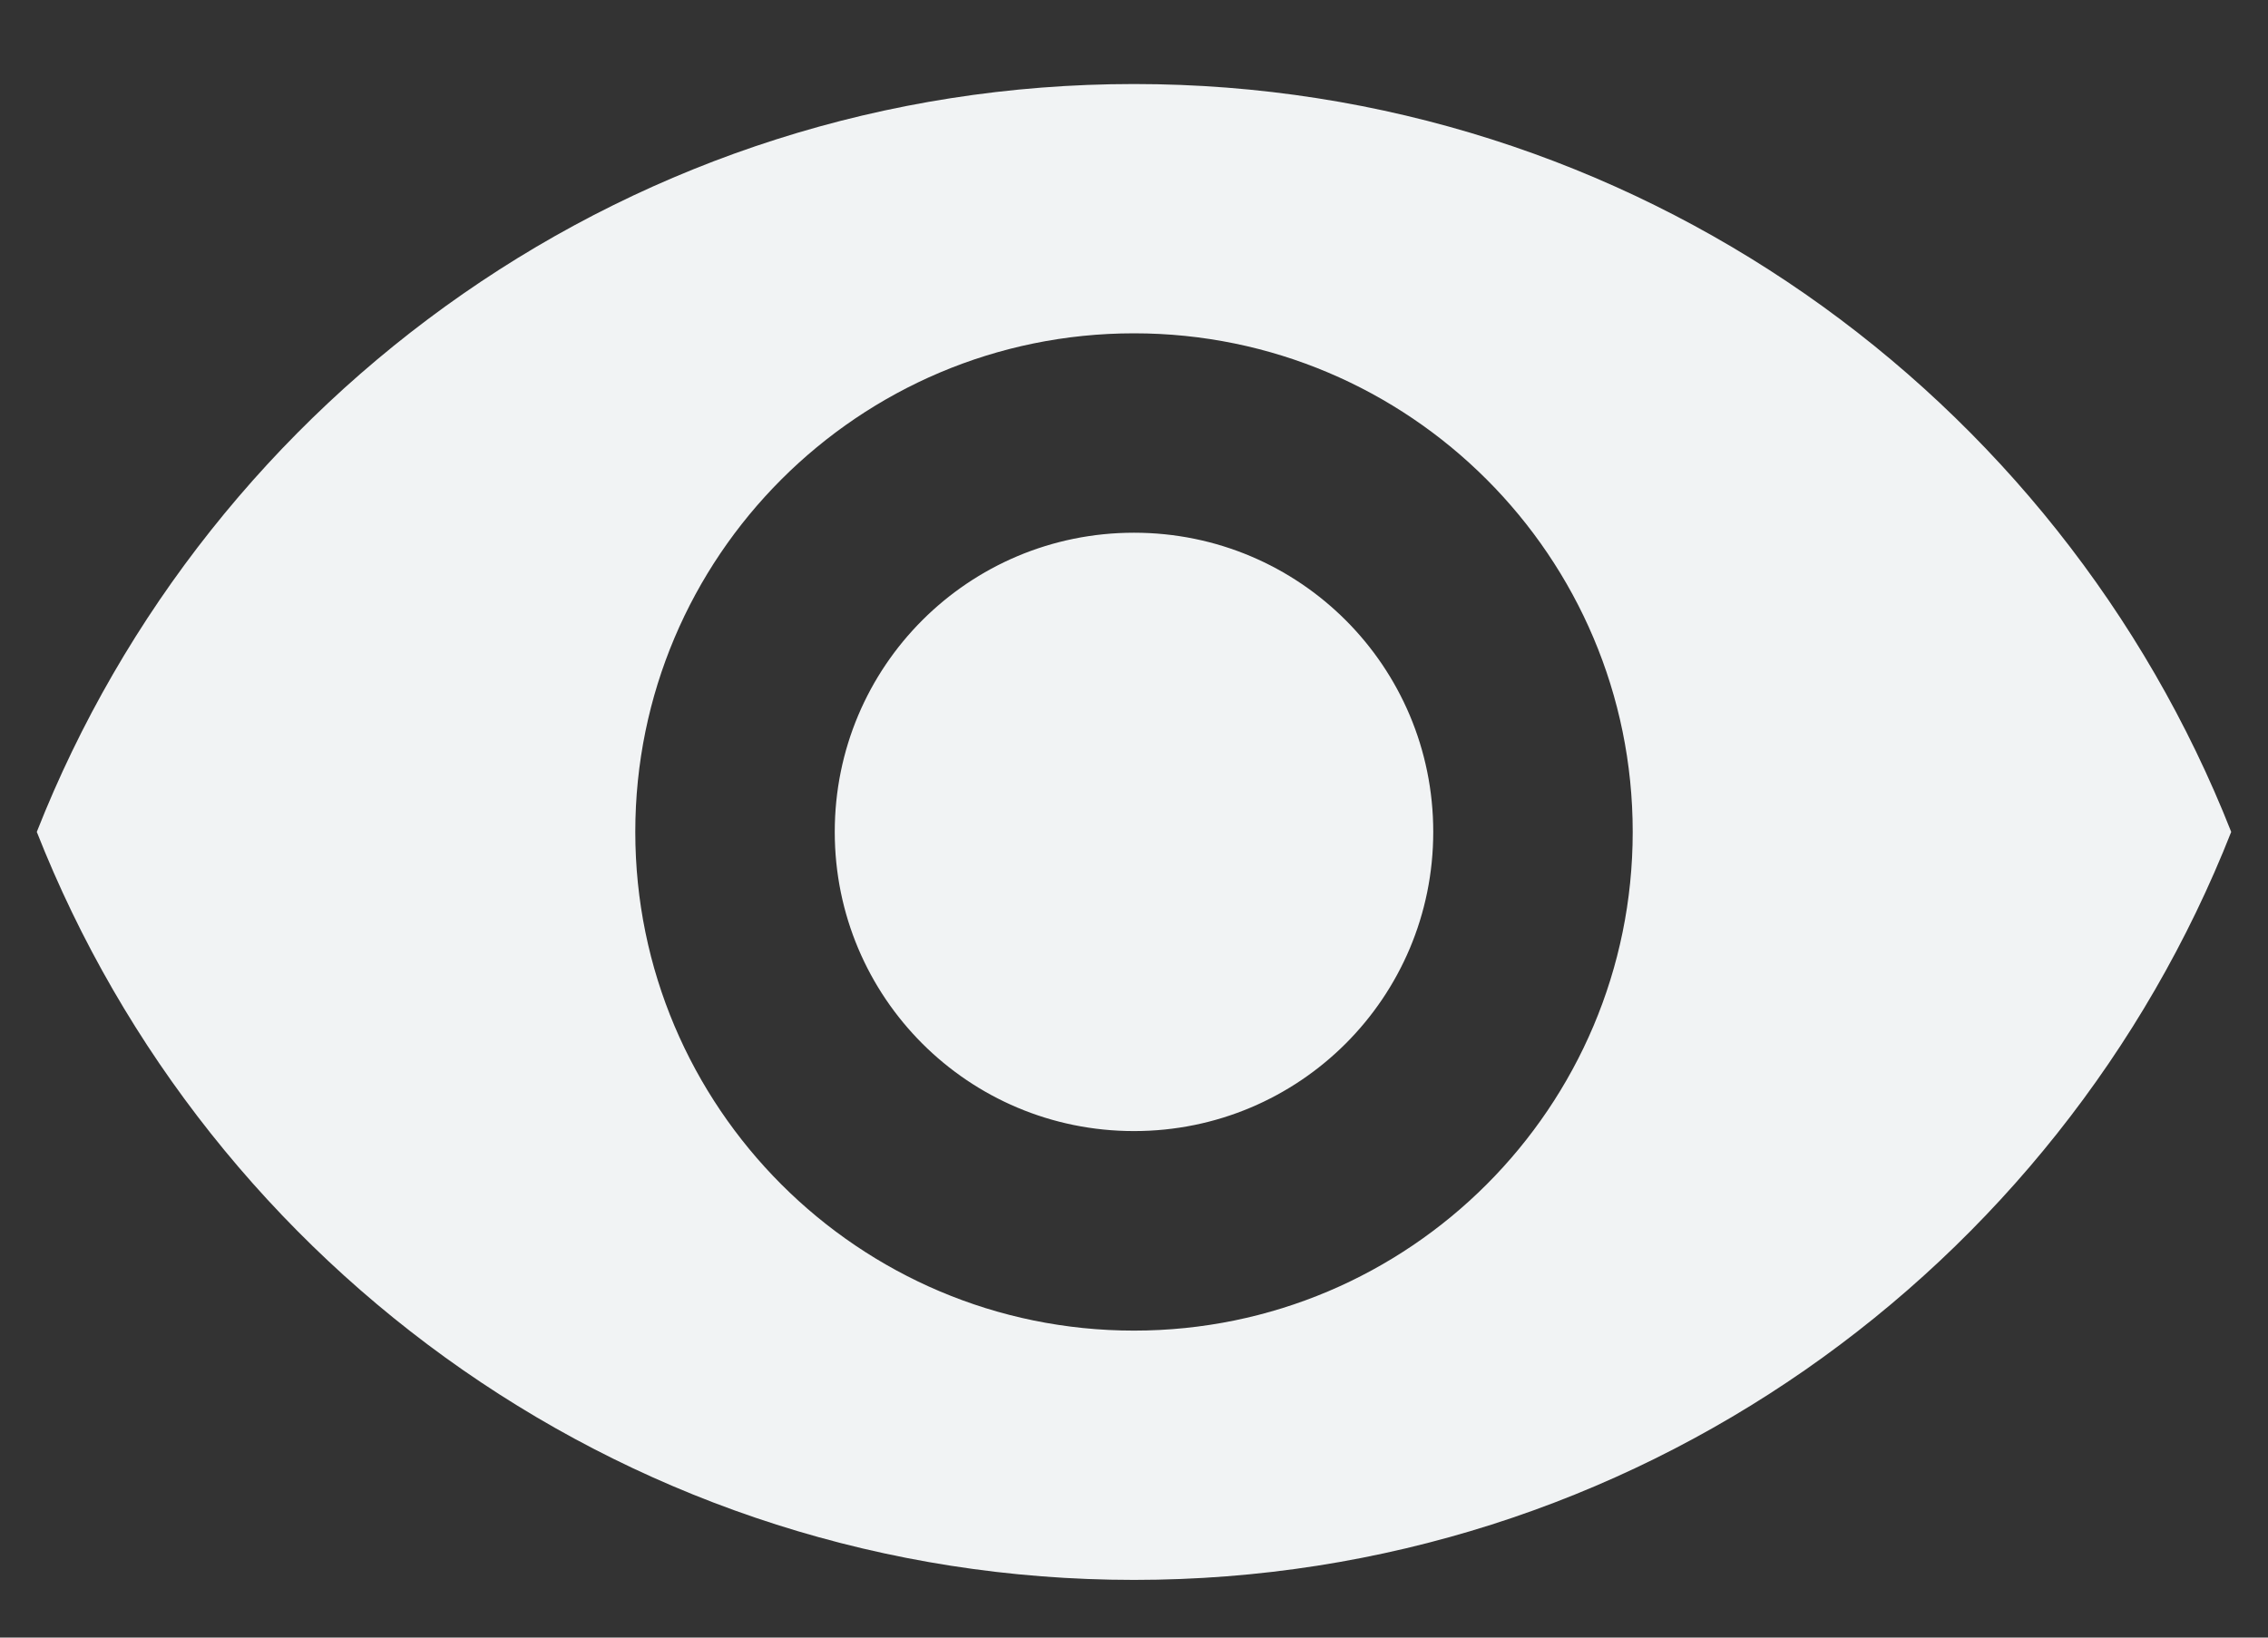
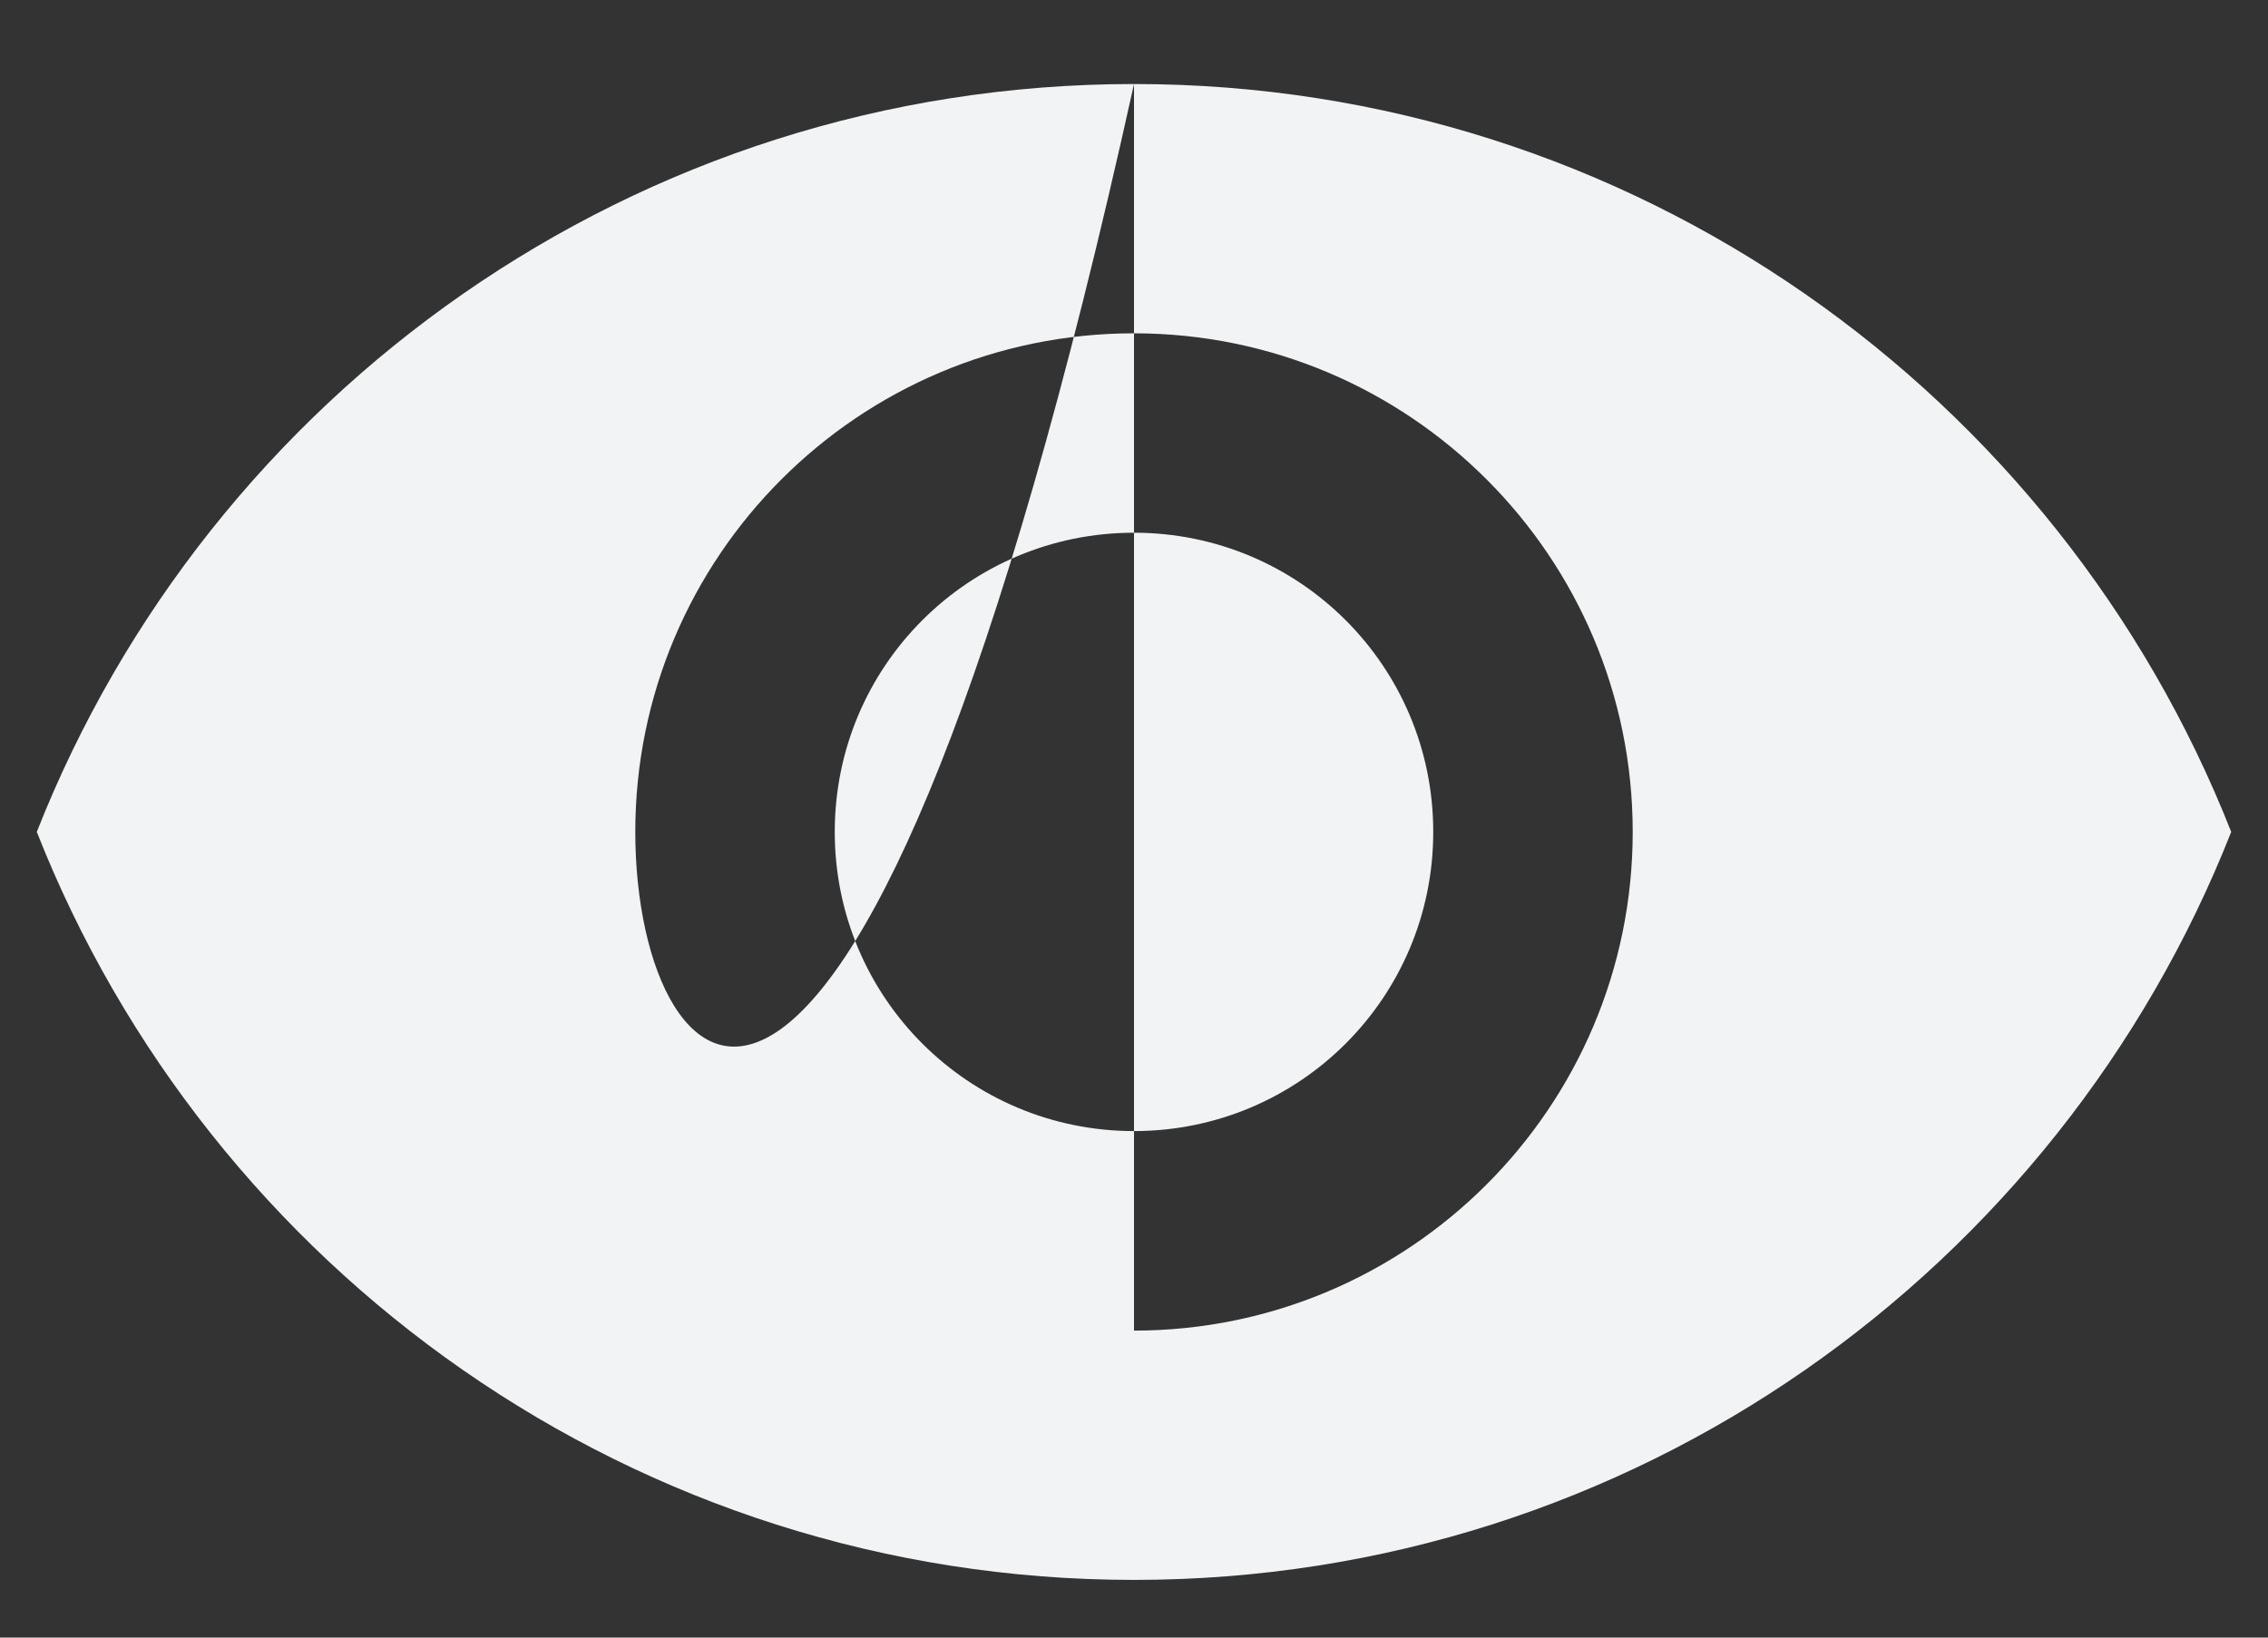
<svg xmlns="http://www.w3.org/2000/svg" width="18" height="13" viewBox="0 0 18 13" fill="none">
  <rect x="0" y="0" width="18" height="13" fill="#333333" stroke="none" />
-   <path fill-rule="evenodd" clip-rule="evenodd" d="M9 0.667C5.042 0.667 1.661 3.129 0.292 6.604C1.661 10.08 5.042 12.542 9 12.542C12.958 12.542 16.339 10.08 17.708 6.604C16.339 3.129 12.958 0.667 9 0.667ZM9 10.563C6.815 10.563 5.042 8.789 5.042 6.604C5.042 4.419 6.815 2.646 9 2.646C11.185 2.646 12.958 4.419 12.958 6.604C12.958 8.789 11.185 10.563 9 10.563ZM6.625 6.604C6.625 5.29 7.686 4.229 9 4.229C10.314 4.229 11.375 5.29 11.375 6.604C11.375 7.918 10.314 8.979 9 8.979C7.686 8.979 6.625 7.918 6.625 6.604Z" fill="#F1F3F4" />
+   <path fill-rule="evenodd" clip-rule="evenodd" d="M9 0.667C5.042 0.667 1.661 3.129 0.292 6.604C1.661 10.08 5.042 12.542 9 12.542C12.958 12.542 16.339 10.08 17.708 6.604C16.339 3.129 12.958 0.667 9 0.667ZC6.815 10.563 5.042 8.789 5.042 6.604C5.042 4.419 6.815 2.646 9 2.646C11.185 2.646 12.958 4.419 12.958 6.604C12.958 8.789 11.185 10.563 9 10.563ZM6.625 6.604C6.625 5.29 7.686 4.229 9 4.229C10.314 4.229 11.375 5.29 11.375 6.604C11.375 7.918 10.314 8.979 9 8.979C7.686 8.979 6.625 7.918 6.625 6.604Z" fill="#F1F3F4" />
</svg>